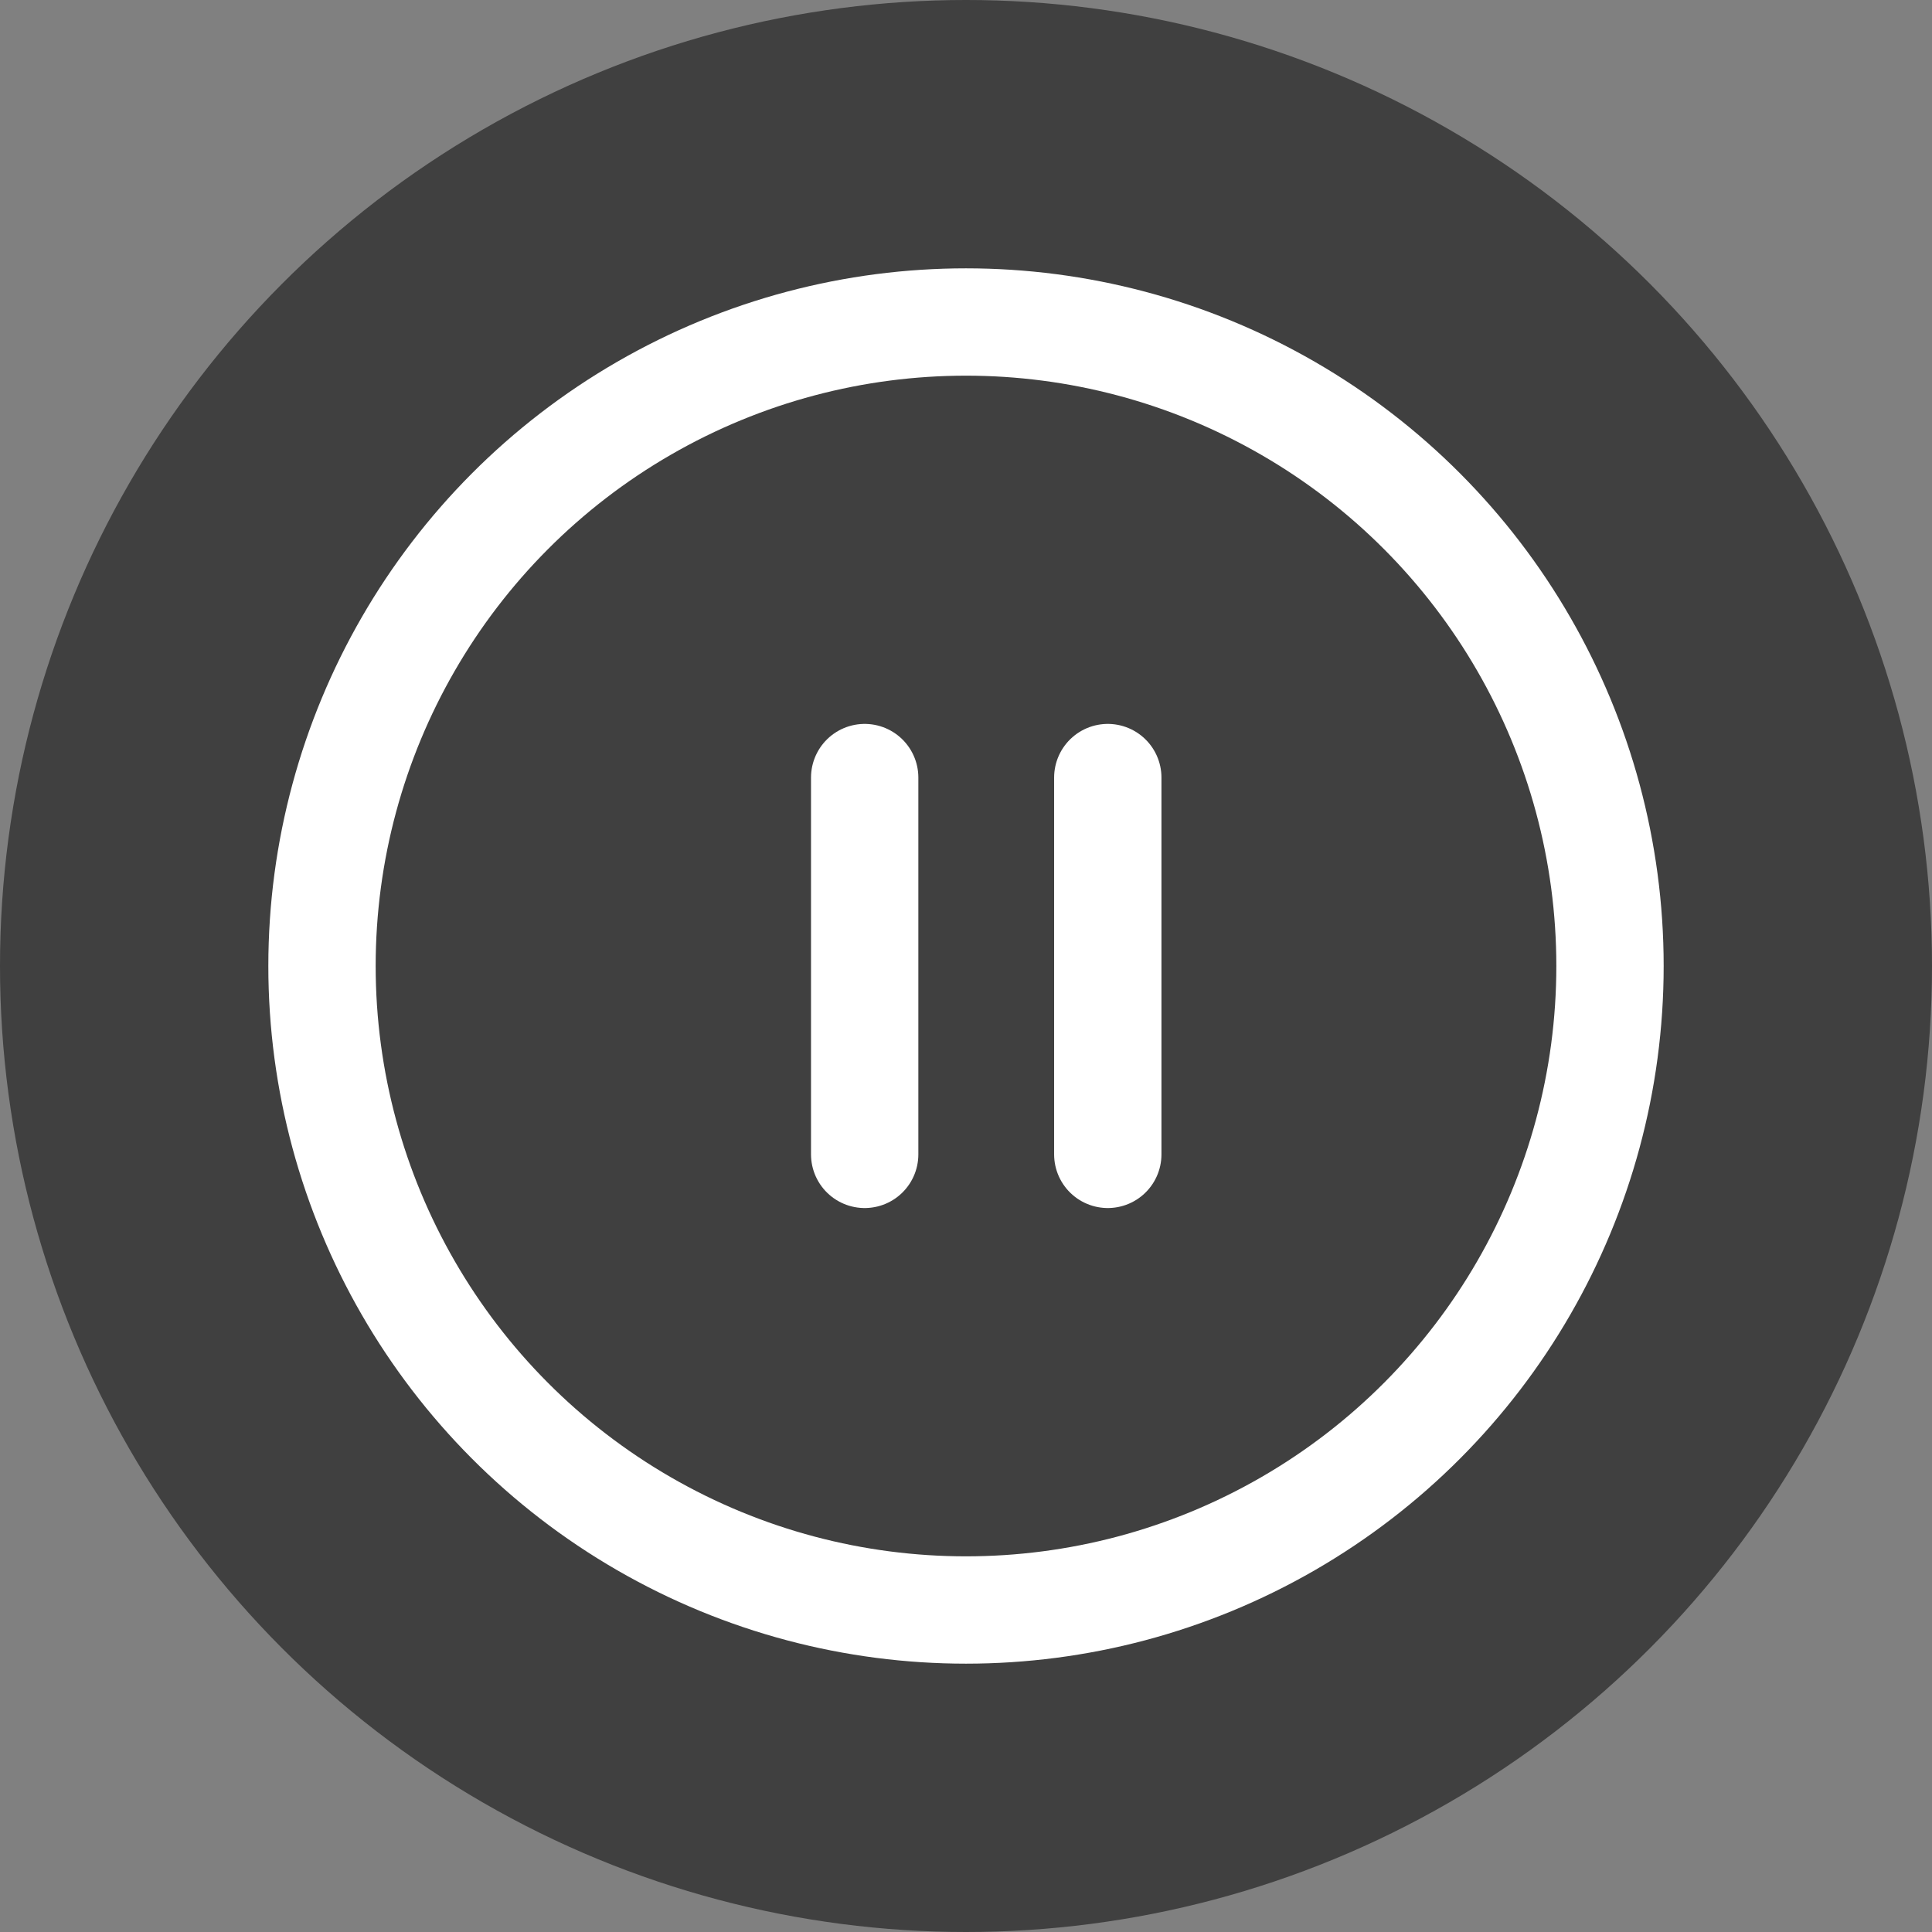
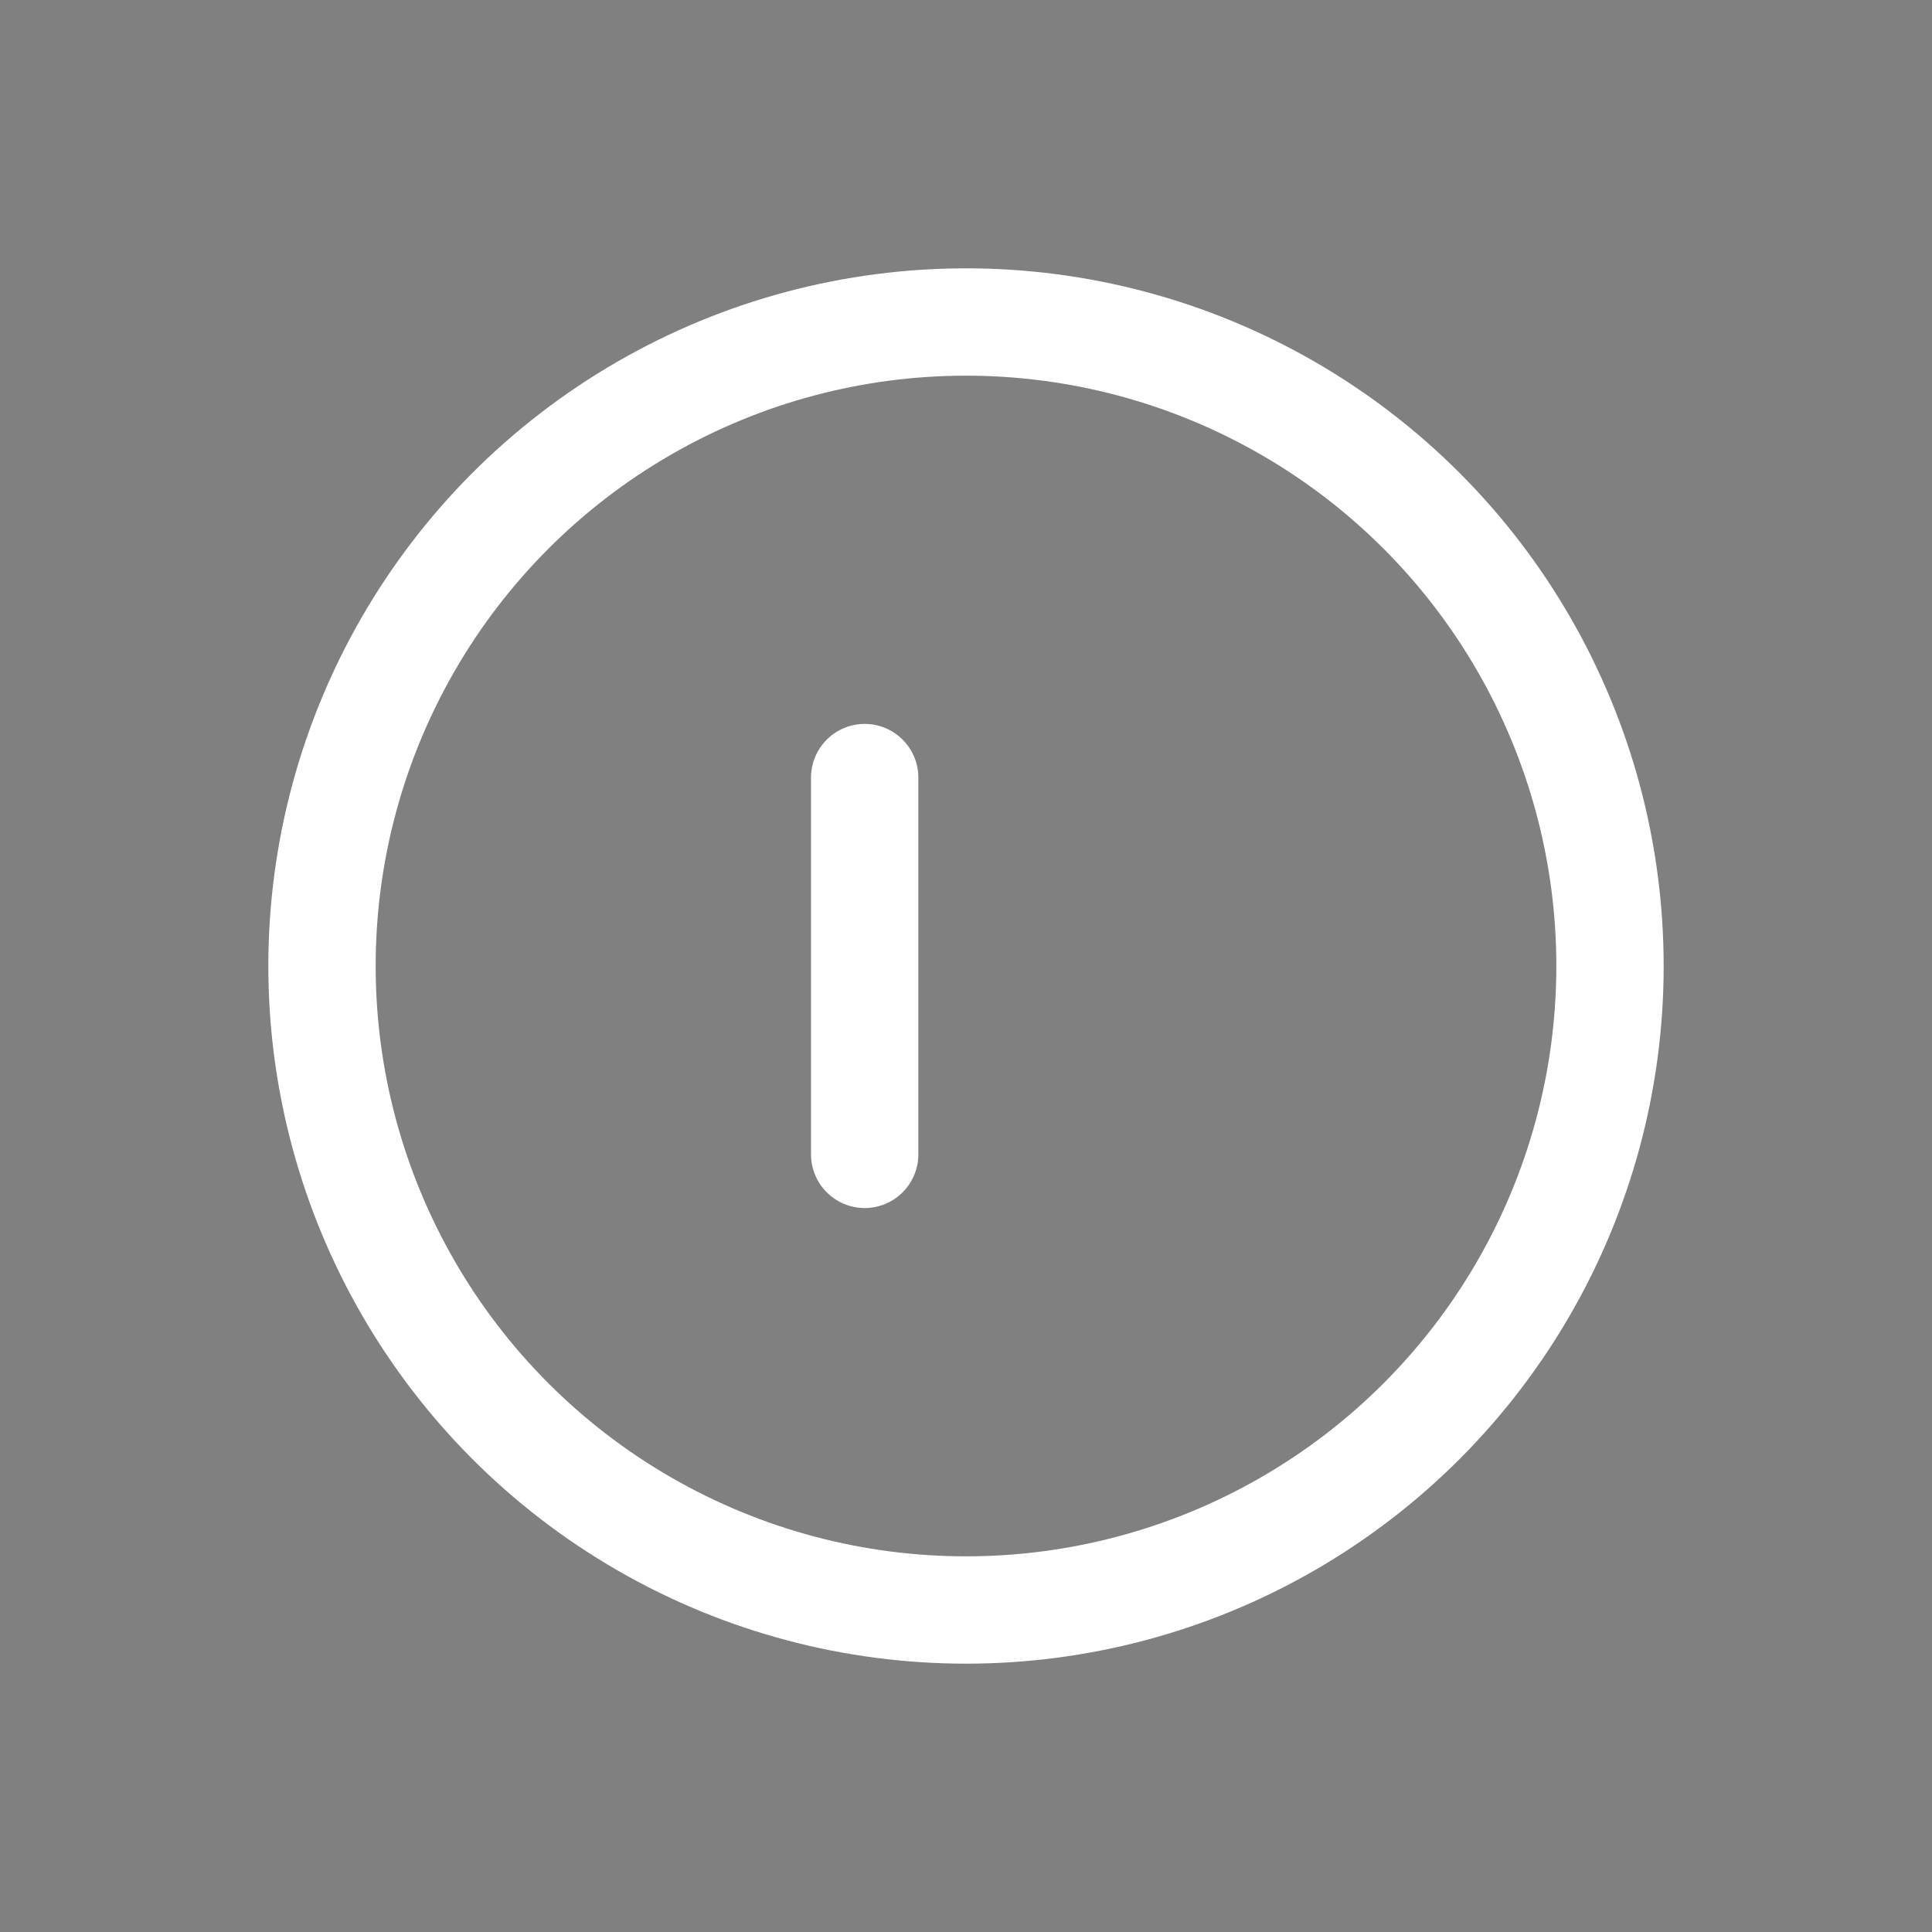
<svg xmlns="http://www.w3.org/2000/svg" width="36" height="36" viewBox="0 0 36 36">
  <rect x="0" y="0" width="36" height="36" fill="#808080" stroke="none" />
  <g id="Group_25335" data-name="Group 25335" transform="translate(-1468.943 -524.943)">
-     <circle id="Ellipse_158" data-name="Ellipse 158" cx="18" cy="18" r="18" transform="translate(1468.943 524.943)" opacity="0.5" />
    <g id="pause-circle" transform="translate(1475.241 531.241)">
      <circle id="Ellipse_157" data-name="Ellipse 157" cx="12" cy="12" r="12" transform="translate(-0.298 -0.298)" fill="none" stroke="#fff" stroke-linecap="round" stroke-linejoin="round" stroke-width="2" />
      <line id="Line_17" data-name="Line 17" y1="7.021" transform="translate(9.814 8.191)" fill="none" stroke="#fff" stroke-linecap="round" stroke-linejoin="round" stroke-width="2" />
-       <line id="Line_18" data-name="Line 18" y1="7.021" transform="translate(14.344 8.191)" fill="none" stroke="#fff" stroke-linecap="round" stroke-linejoin="round" stroke-width="2" />
    </g>
  </g>
</svg>